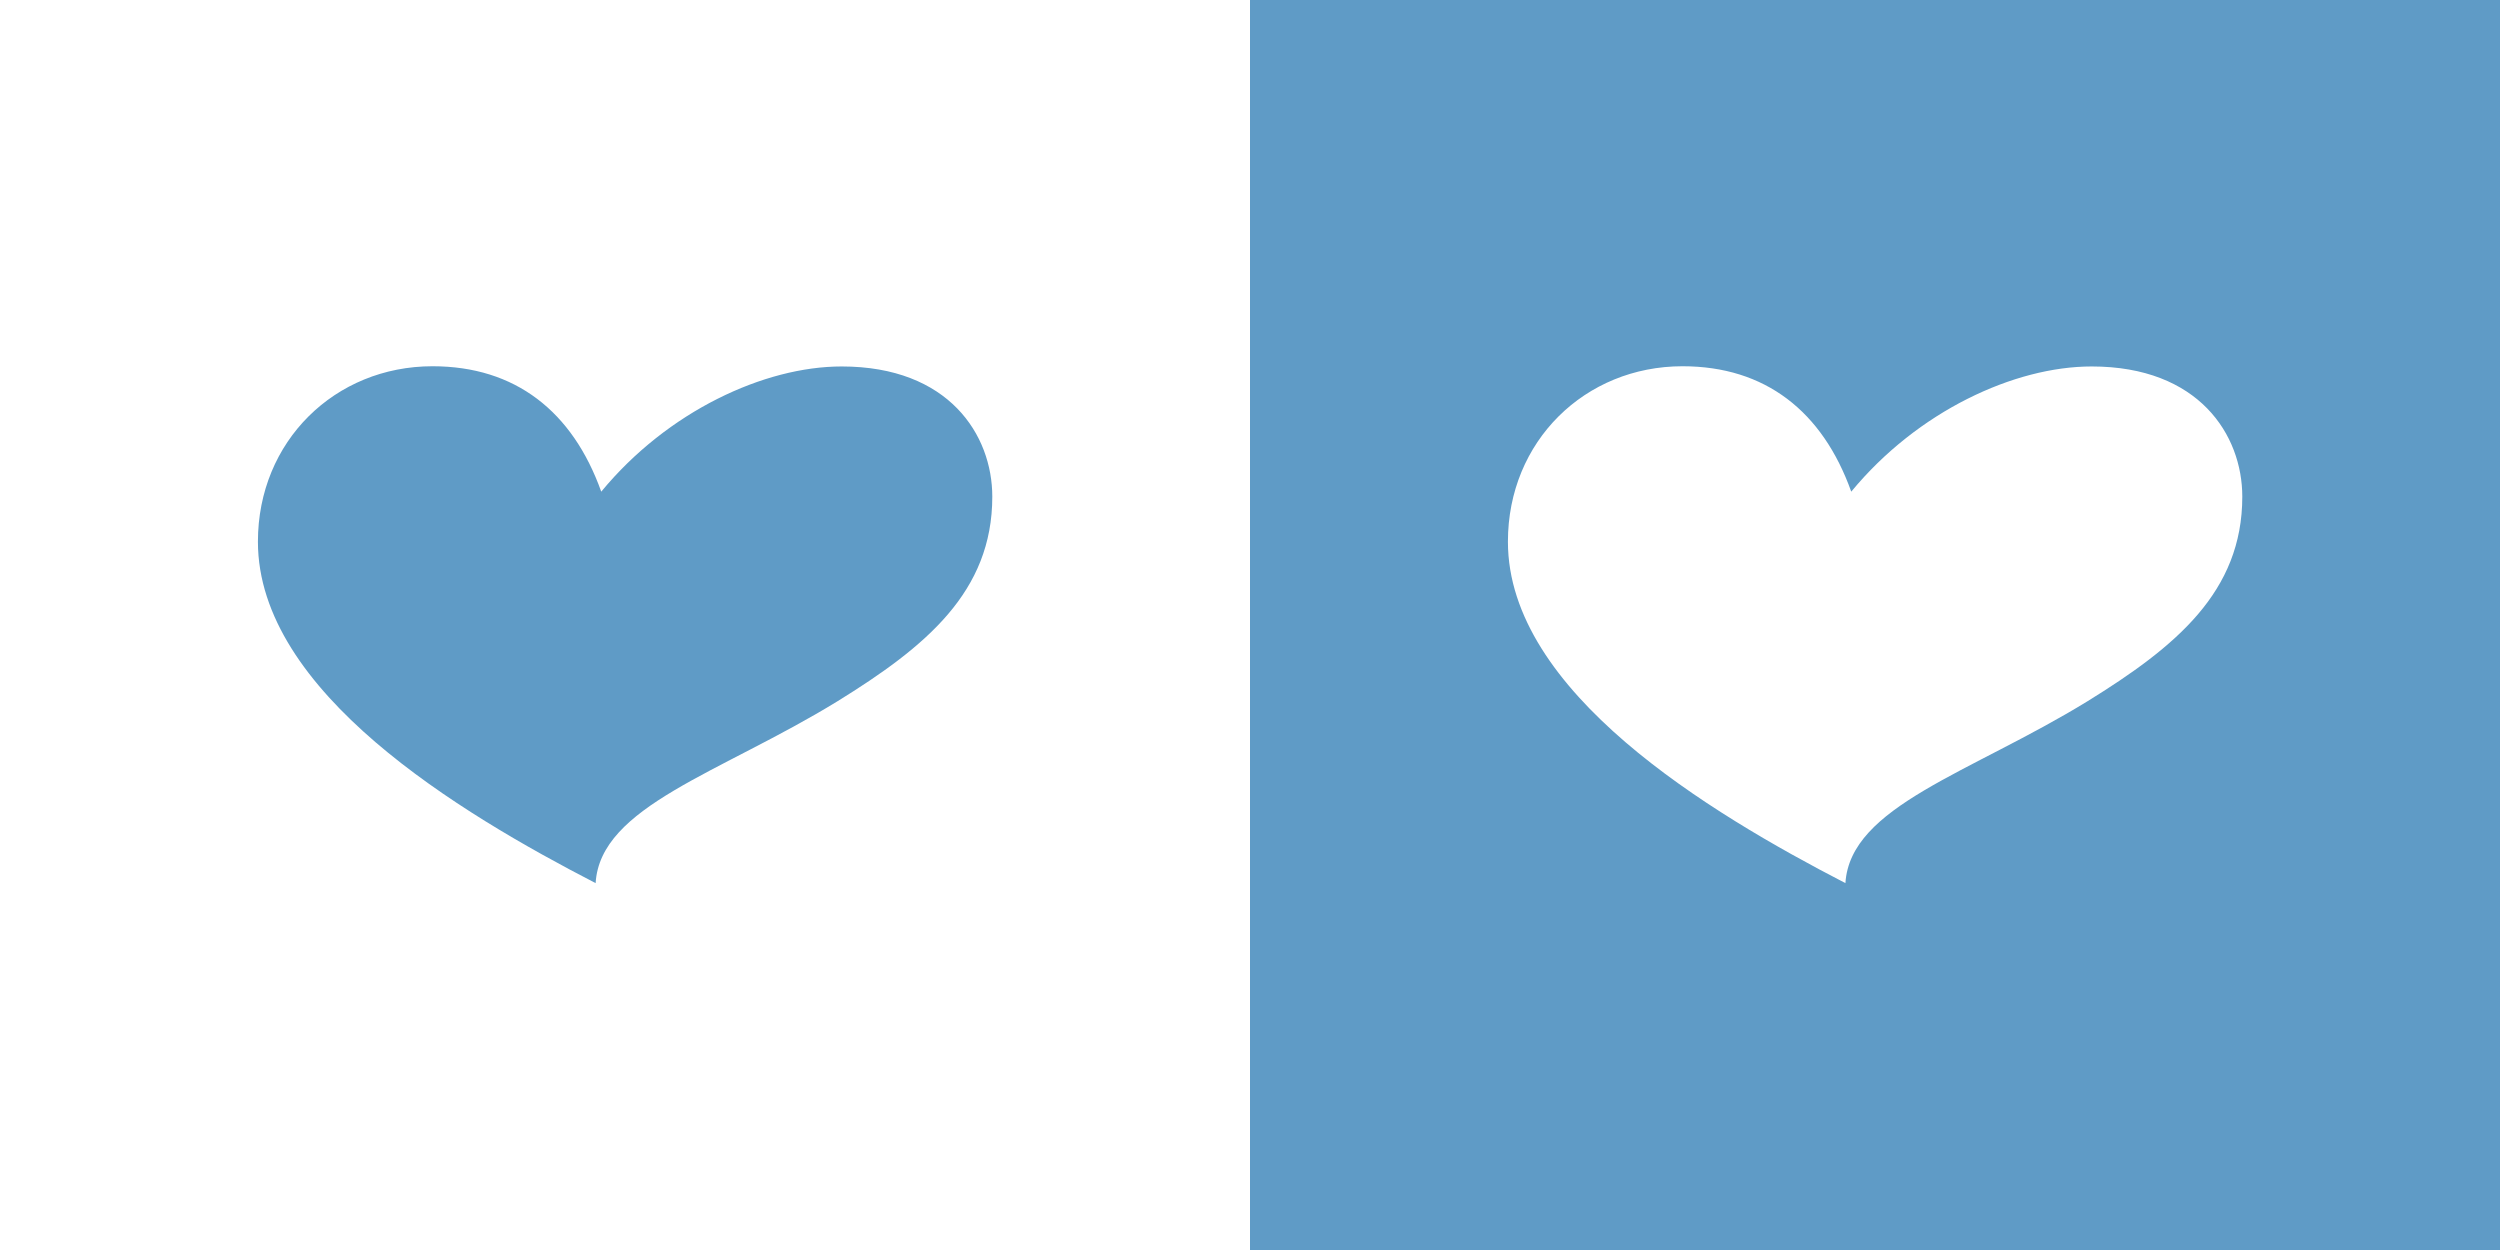
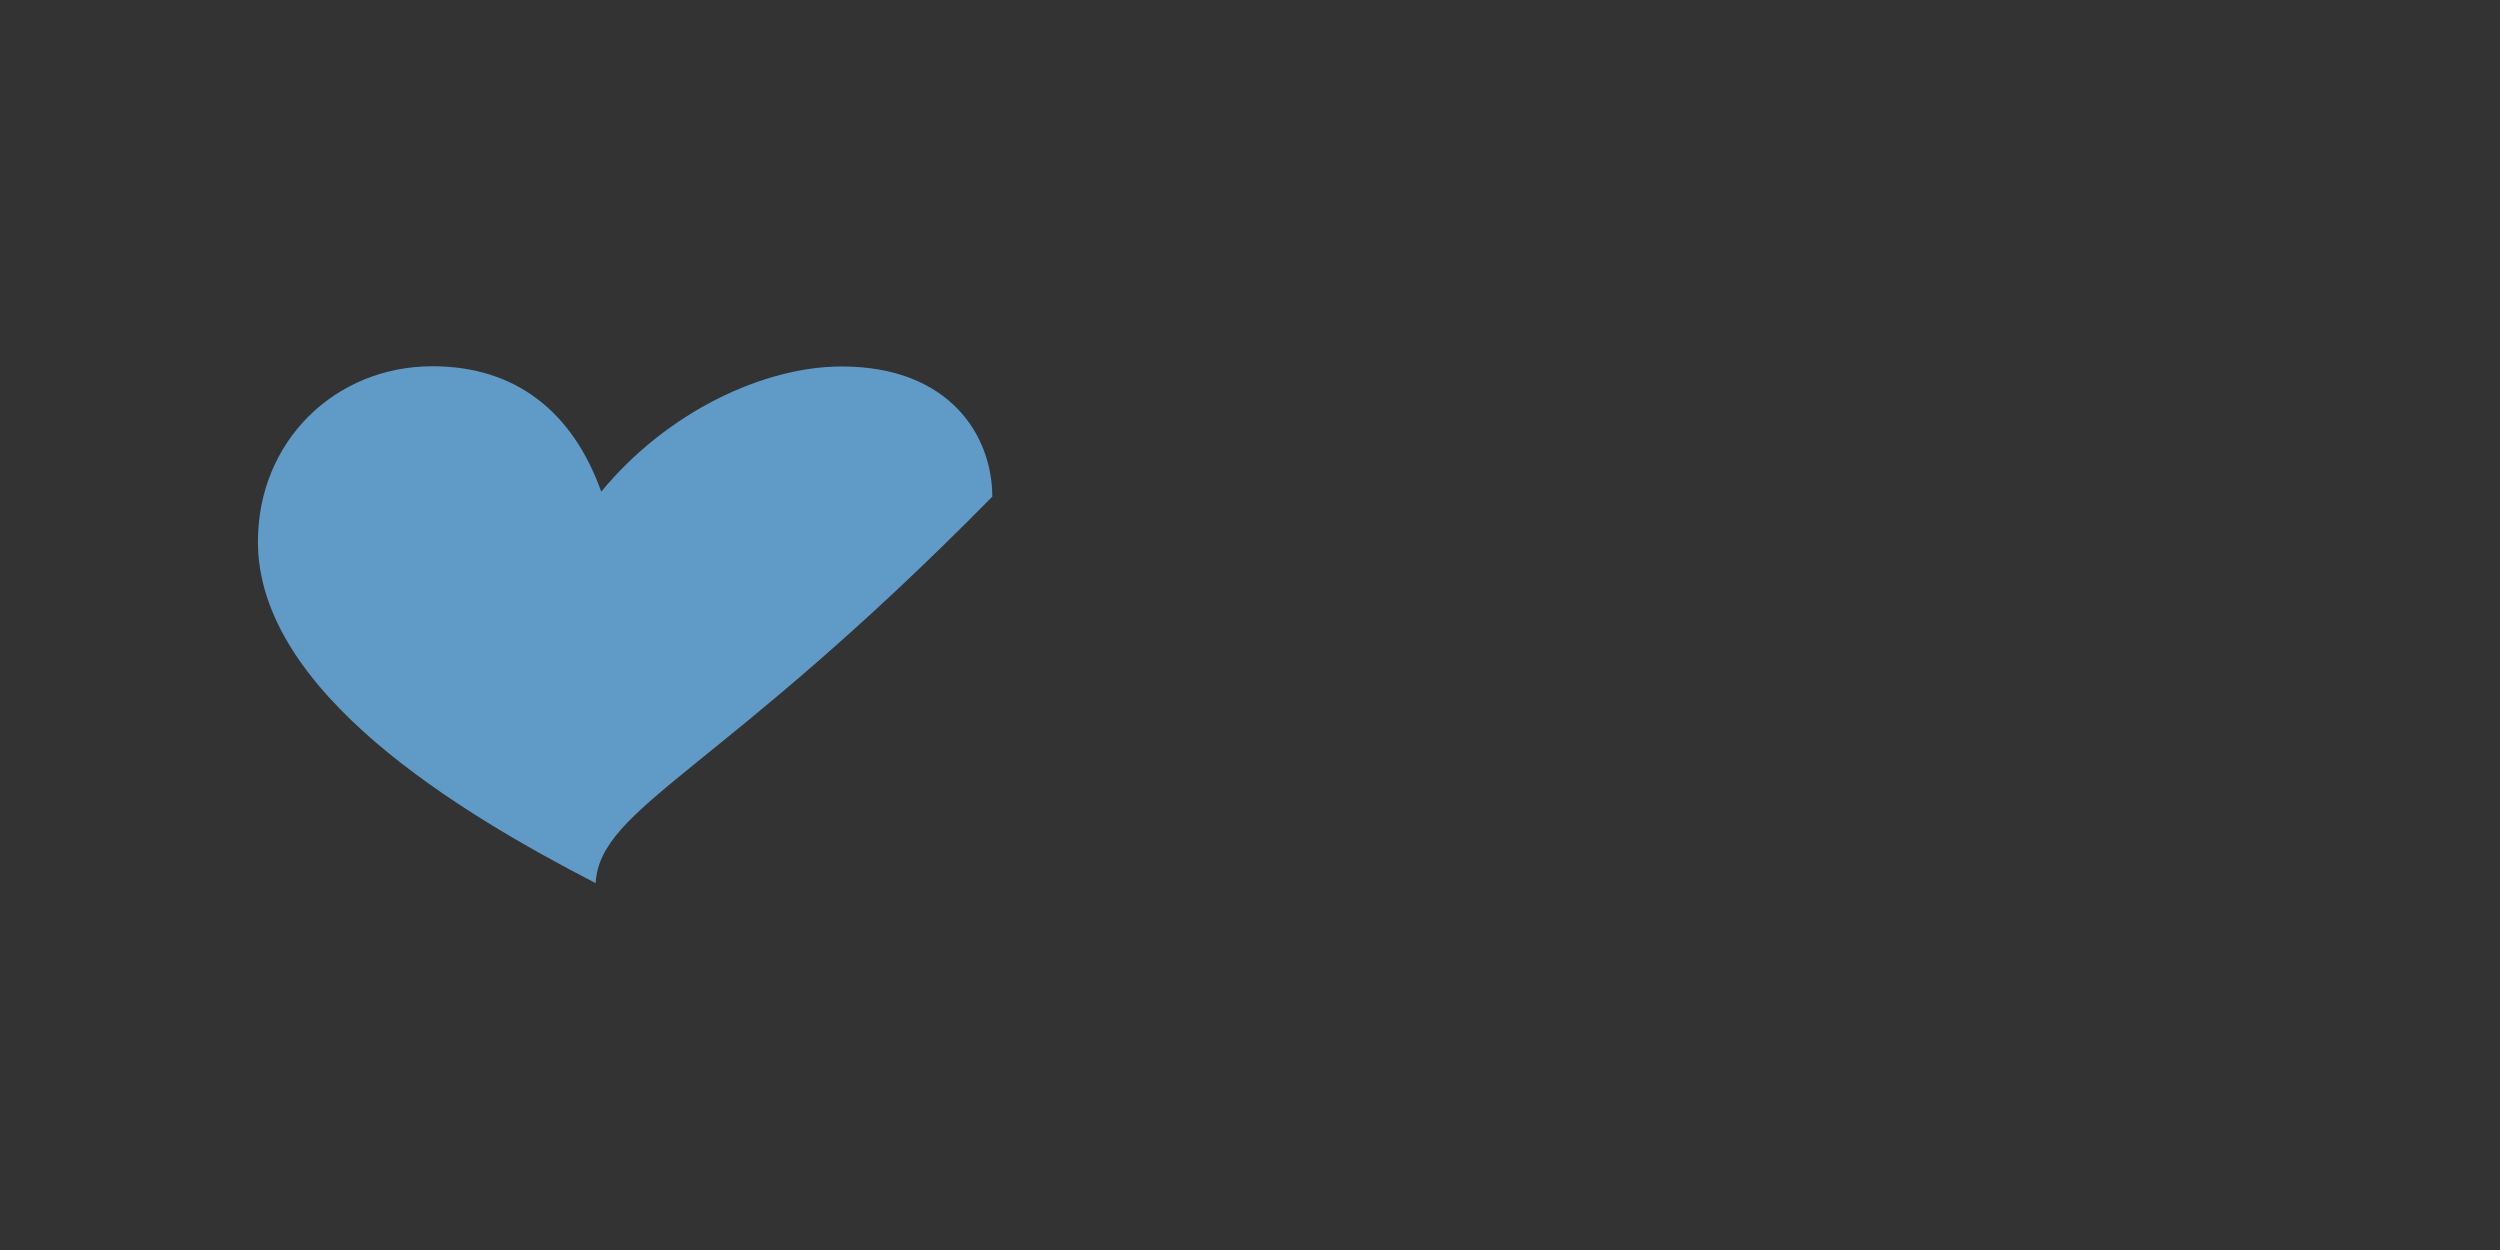
<svg xmlns="http://www.w3.org/2000/svg" version="1.1" id="Layer_1" x="0px" y="0px" viewBox="0 0 1200 600" style="enable-background:new 0 0 1200 600;" xml:space="preserve">
  <rect x="0" y="0" width="1200" height="600" fill="#333333" stroke="none" />
  <style type="text/css">
	.st0{fill:#FFFFFF;}
	.st1{fill:none;}
	.st2{fill:#5F9BC6;}
</style>
-   <rect class="st0" width="600" height="600" />
  <g>
-     <rect class="st1" width="600" height="600" />
-     <path class="st2" d="M285.9,423.9C220.2,390,123.8,332,123.8,260c0-48.2,37-84.2,83.8-84.2c39.7,0,67.2,21.6,81,60.2l0,0   c31.8-38.6,78.3-60.1,115.4-60.1c51.5,0,72.3,32.9,72.3,62.5c0,45.7-31.9,72-74.3,98.2C345.6,371.2,288.1,387,285.9,423.9z" />
+     <path class="st2" d="M285.9,423.9C220.2,390,123.8,332,123.8,260c0-48.2,37-84.2,83.8-84.2c39.7,0,67.2,21.6,81,60.2l0,0   c31.8-38.6,78.3-60.1,115.4-60.1c51.5,0,72.3,32.9,72.3,62.5C345.6,371.2,288.1,387,285.9,423.9z" />
  </g>
  <g>
-     <rect x="600" class="st2" width="600" height="600" />
-     <path class="st0" d="M885.8,423.9C820.2,390,723.8,332,723.8,260c0-48.2,37-84.2,83.8-84.2c39.7,0,67.2,21.6,81,60.2l0,0   c31.8-38.6,78.3-60.1,115.4-60.1c51.5,0,72.3,32.9,72.3,62.5c0,45.7-31.9,72-74.3,98.2C945.6,371.2,888.1,387,885.8,423.9z" />
-   </g>
+     </g>
</svg>